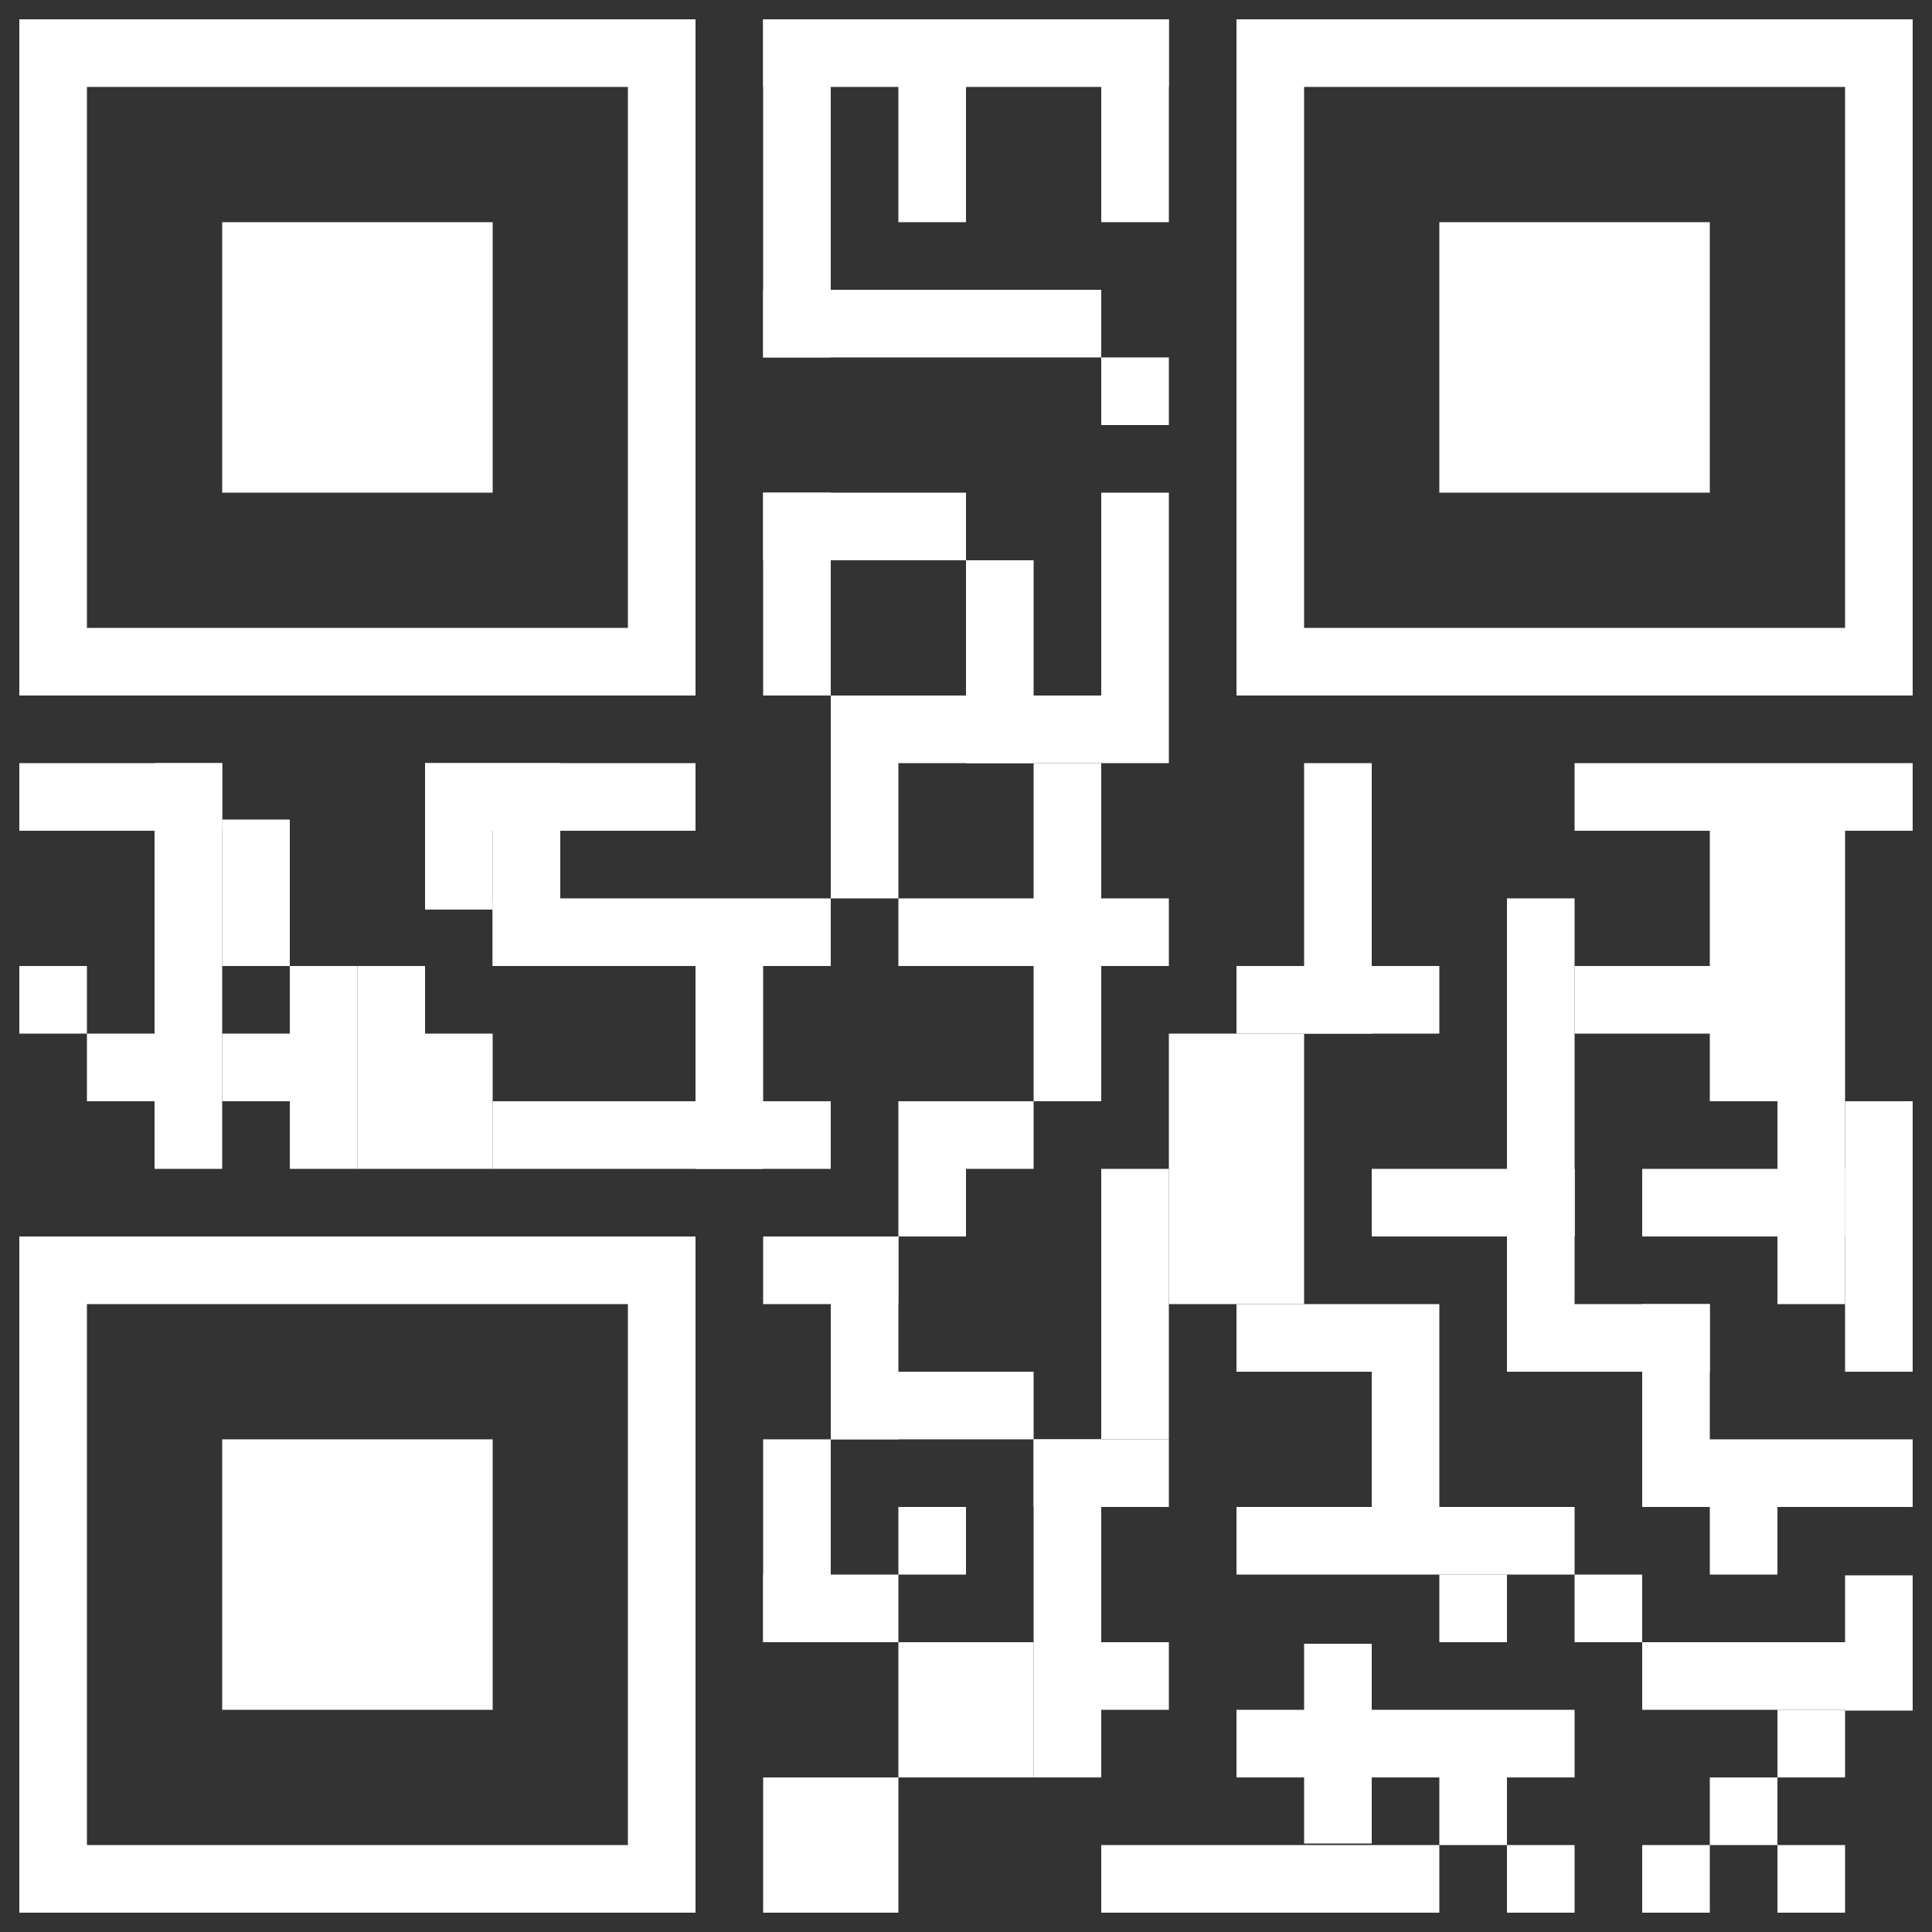
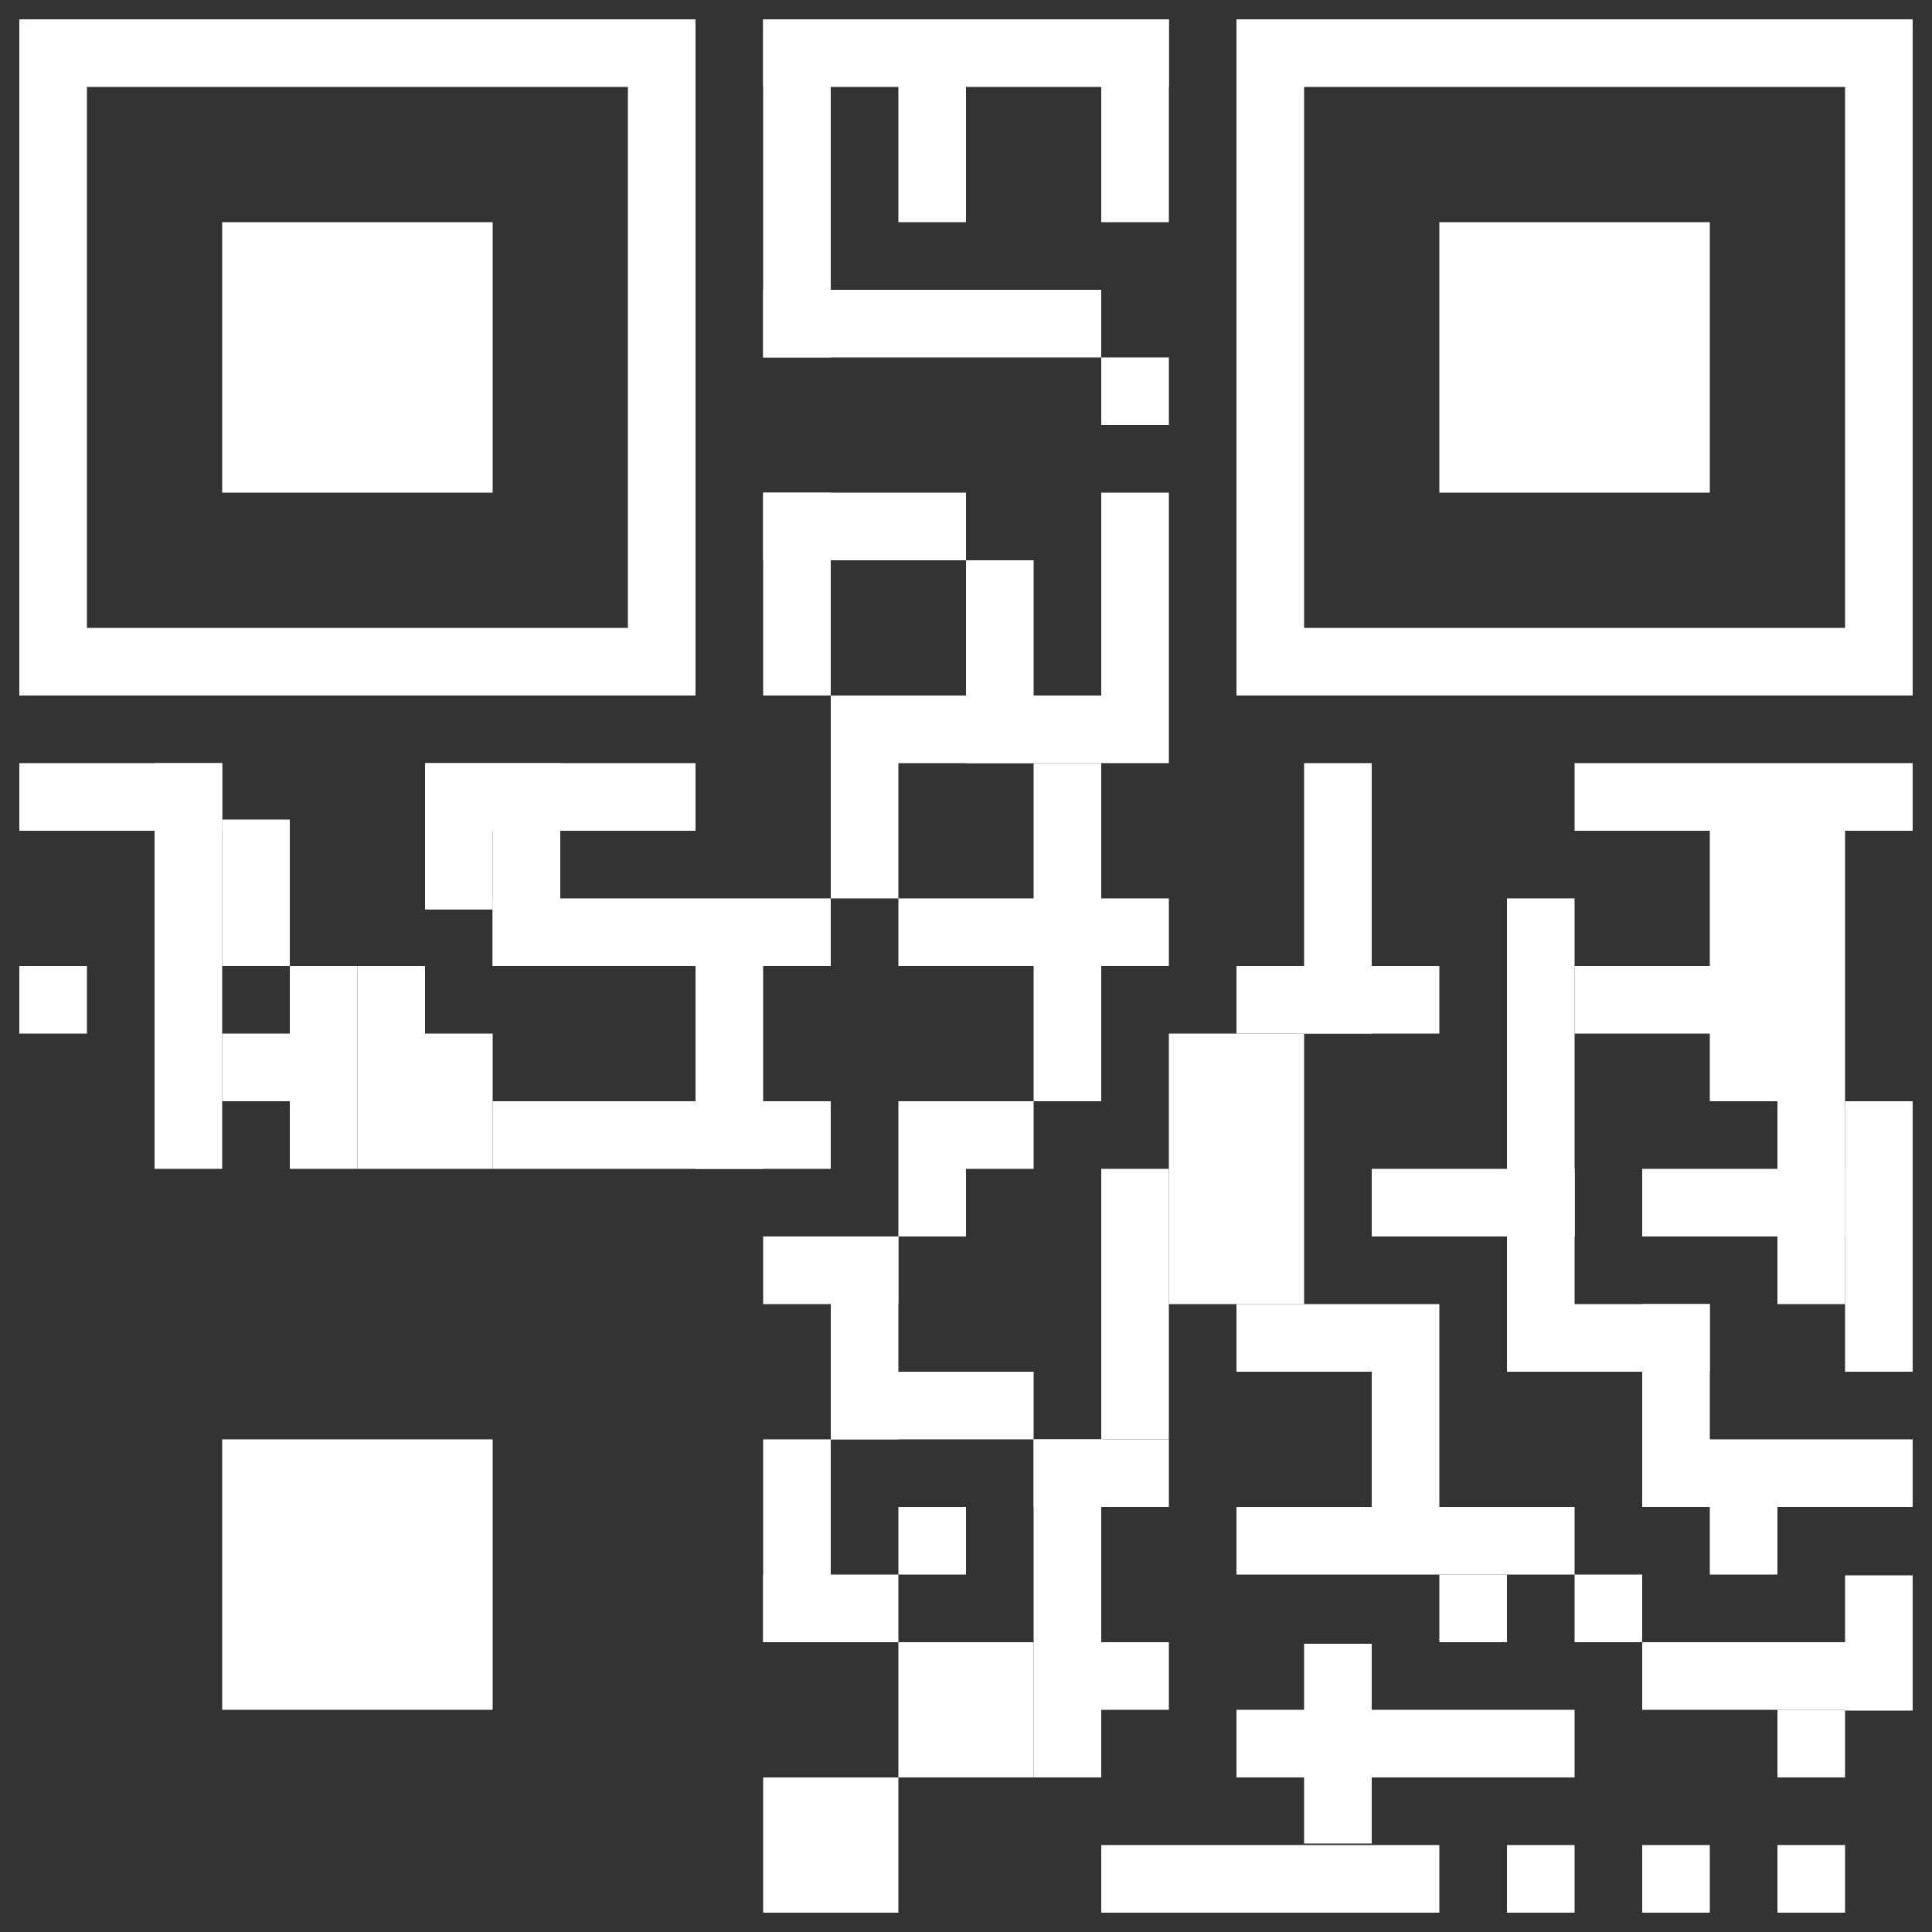
<svg xmlns="http://www.w3.org/2000/svg" version="1.1" id="图层_1" x="0px" y="0px" viewBox="0 0 1000 1000" style="enable-background:new 0 0 1000 1000;" xml:space="preserve">
  <rect x="0" y="0" width="1000" height="1000" fill="#333333" stroke="none" />
  <style type="text/css">
	.st0{fill:#FFFFFF;}
</style>
  <g>
    <path class="st0" d="M115,115h140v140H115V115z" />
    <path class="st0" d="M10,10v350h350V10H10z M325,325H45V45h280V325z" />
    <path class="st0" d="M745,115h140v140H745V115z" />
    <path class="st0" d="M640,10v350h350V10H640z M955,325H675V45h280V325z" />
    <path class="st0" d="M115,745h140v140H115V745z" />
-     <path class="st0" d="M10,640v350h350V640H10z M325,955H45V675h280V955z" />
    <path class="st0" d="M395,10h210v35H395V10z" />
    <path class="st0" d="M815,395h175v35H815V395z" />
    <path class="st0" d="M640,780h175v35H640V780z" />
    <path class="st0" d="M675,850.8h35v103.4h-35V850.8z" />
    <path class="st0" d="M570,955h175v35H570V955z" />
    <path class="st0" d="M640,885h175v35H640V885z" />
    <path class="st0" d="M710,605h105v35H710V605z" />
    <path class="st0" d="M640,675h105v35H640V675z" />
    <path class="st0" d="M780,675h105v35H780V675z" />
    <path class="st0" d="M640,500h105v35H640V500L640,500z" />
    <path class="st0" d="M815,500h105v35H815V500L815,500z" />
    <path class="st0" d="M850,605h105v35H850V605z" />
    <path class="st0" d="M10,395h105v35H10V395z" />
    <path class="st0" d="M220,395h140v35H220V395z" />
    <path class="st0" d="M255,570h175v35H255V570L255,570z" />
    <path class="st0" d="M255,465h175v35H255V465L255,465z" />
    <path class="st0" d="M150,500h35v105h-35V500z" />
    <path class="st0" d="M185,500h35v105h-35V500z" />
    <path class="st0" d="M220,535h35v70h-35V535z" />
    <path class="st0" d="M395,255h105v35H395V255z" />
    <path class="st0" d="M395,150h175v35H395V150L395,150z" />
    <path class="st0" d="M430,360h175v35H430V360z" />
    <path class="st0" d="M465,465h140v35H465V465z" />
    <path class="st0" d="M395,640h70v35h-70V640z" />
    <path class="st0" d="M430,710h105v35H430V710z" />
    <path class="st0" d="M535,745h70v35h-70V745z" />
    <path class="st0" d="M395,10h35v175h-35V10z" />
    <path class="st0" d="M395,255h35v105h-35V255z" />
    <path class="st0" d="M430,360h35v105h-35V360z" />
    <path class="st0" d="M535,395h35v175h-35V395z" />
    <path class="st0" d="M780,465h35v175h-35V465z" />
    <path class="st0" d="M80,395h35v175H80V395z" />
    <path class="st0" d="M255,395h35v105h-35V395z" />
    <path class="st0" d="M360,500h35v105h-35V500z" />
    <path class="st0" d="M115,424.2h35V500h-35V424.2L115,424.2z" />
    <path class="st0" d="M220,395h35v75.8h-35V395z" />
    <path class="st0" d="M465,570h35v70h-35V570z" />
    <path class="st0" d="M430,640h35v105h-35V640z" />
    <path class="st0" d="M395,815h70v35h-70V815z" />
    <path class="st0" d="M395,745h35v105h-35V745z" />
    <path class="st0" d="M675,395h35v140h-35V395L675,395z" />
    <path class="st0" d="M605,535h35v140h-35V535z" />
    <path class="st0" d="M570,605h35v140h-35V605z" />
    <path class="st0" d="M535,745h35v175h-35V745z" />
    <path class="st0" d="M465,850h35v70h-35V850z" />
    <path class="st0" d="M395,920h70v70h-70V920z" />
    <path class="st0" d="M500,850h35v70h-35V850z" />
    <path class="st0" d="M570,850h35v35h-35V850z" />
    <path class="st0" d="M640,535h35v140h-35V535z" />
    <path class="st0" d="M500,290h35v105h-35V290z" />
    <path class="st0" d="M570,255h35v105h-35V255z" />
    <path class="st0" d="M570,10h35v105h-35V10z" />
    <path class="st0" d="M920,430h35v245h-35V430L920,430z" />
    <path class="st0" d="M955,570h35v140h-35V570z" />
    <path class="st0" d="M955,815.4h35v70h-35V815.4z" />
    <path class="st0" d="M850,850h140v35H850V850z" />
    <path class="st0" d="M850,745h140v35H850V745z" />
    <path class="st0" d="M780,605h35v105h-35V605z" />
    <path class="st0" d="M850,675h35v105h-35V675z" />
    <path class="st0" d="M710,710h35v70h-35V710z" />
    <path class="st0" d="M465,10h35v105h-35V10z" />
    <path class="st0" d="M570,185h35v35h-35V185z" />
    <path class="st0" d="M115,535h35v35h-35V535z" />
    <path class="st0" d="M10,500h35v35H10V500L10,500z" />
-     <path class="st0" d="M45,535h35v35H45V535z" />
    <path class="st0" d="M80,570h35v35H80V570z" />
    <path class="st0" d="M850,955h35v35h-35V955z" />
-     <path class="st0" d="M885,920h35v35h-35V920z" />
    <path class="st0" d="M920,885h35v35h-35V885z" />
    <path class="st0" d="M885,780h35v35h-35V780z" />
    <path class="st0" d="M815,815h35v35h-35V815z" />
    <path class="st0" d="M745,815h35v35h-35V815z" />
    <path class="st0" d="M465,780h35v35h-35V780z" />
-     <path class="st0" d="M745,920h35v35h-35V920z" />
    <path class="st0" d="M780,955h35v35h-35V955z" />
    <path class="st0" d="M920,955h35v35h-35V955z" />
    <path class="st0" d="M500,570h35v35h-35V570z" />
    <path class="st0" d="M885,430h35v140h-35V430z" />
  </g>
</svg>